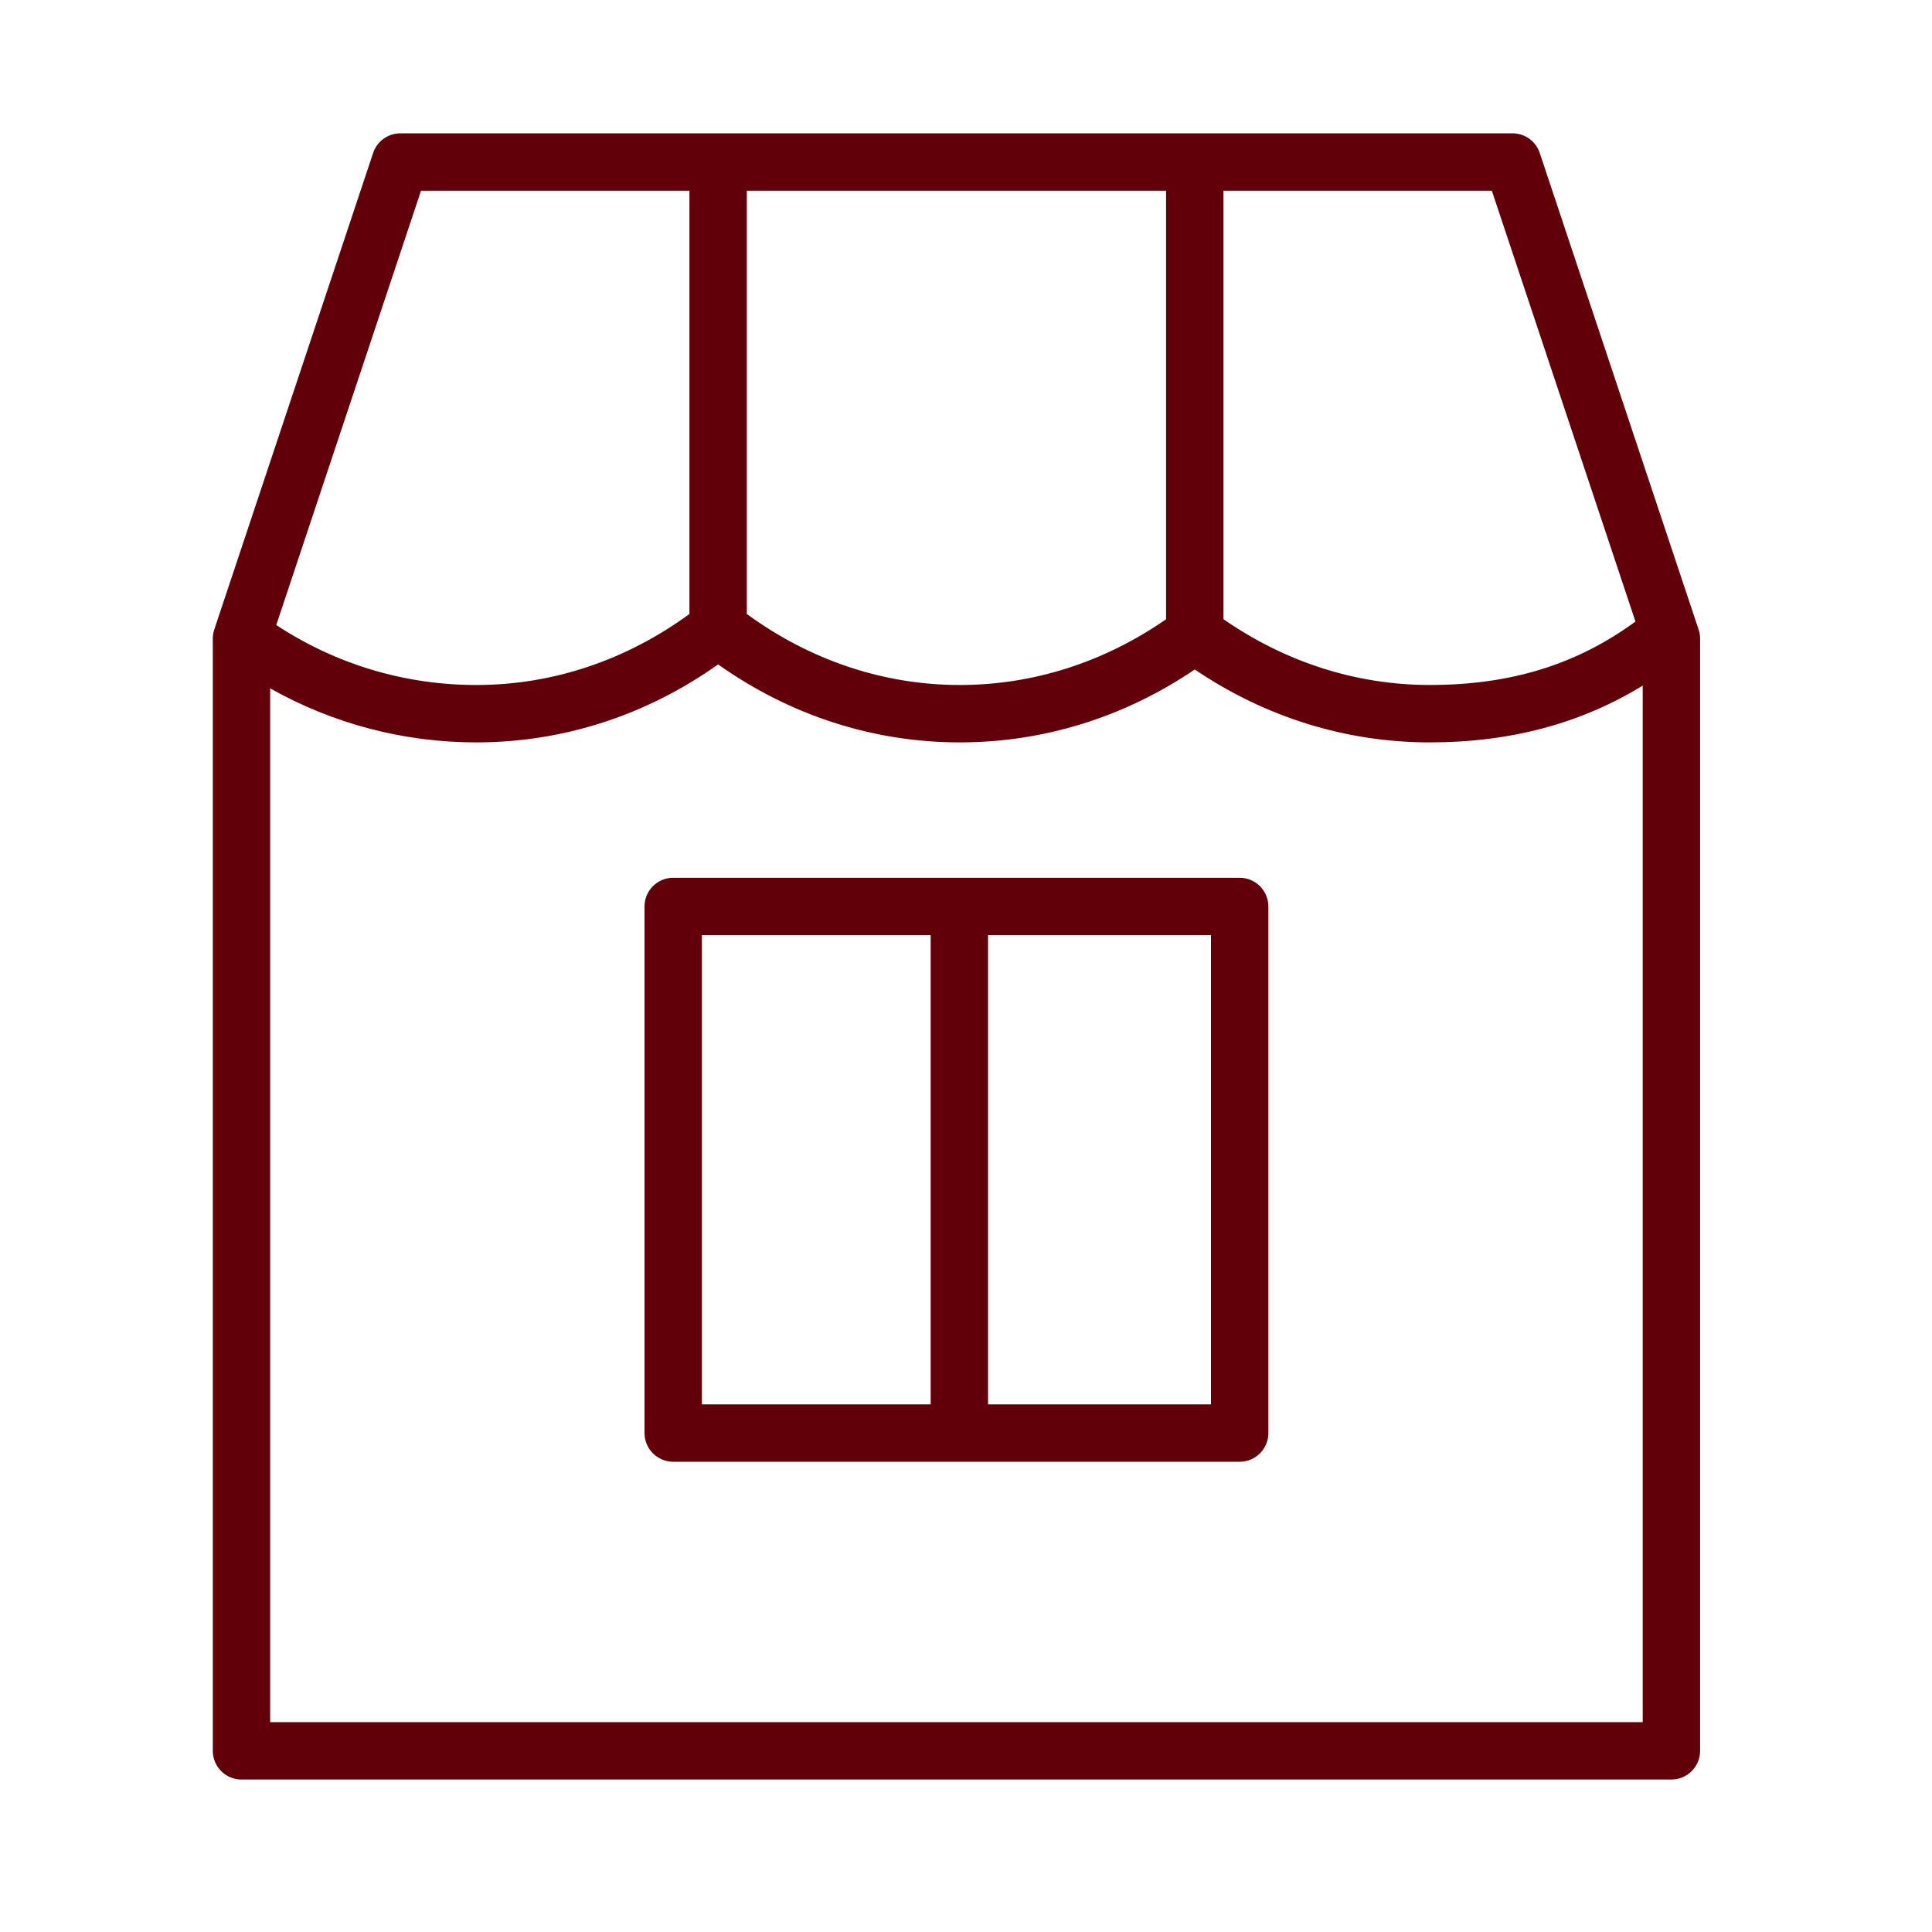
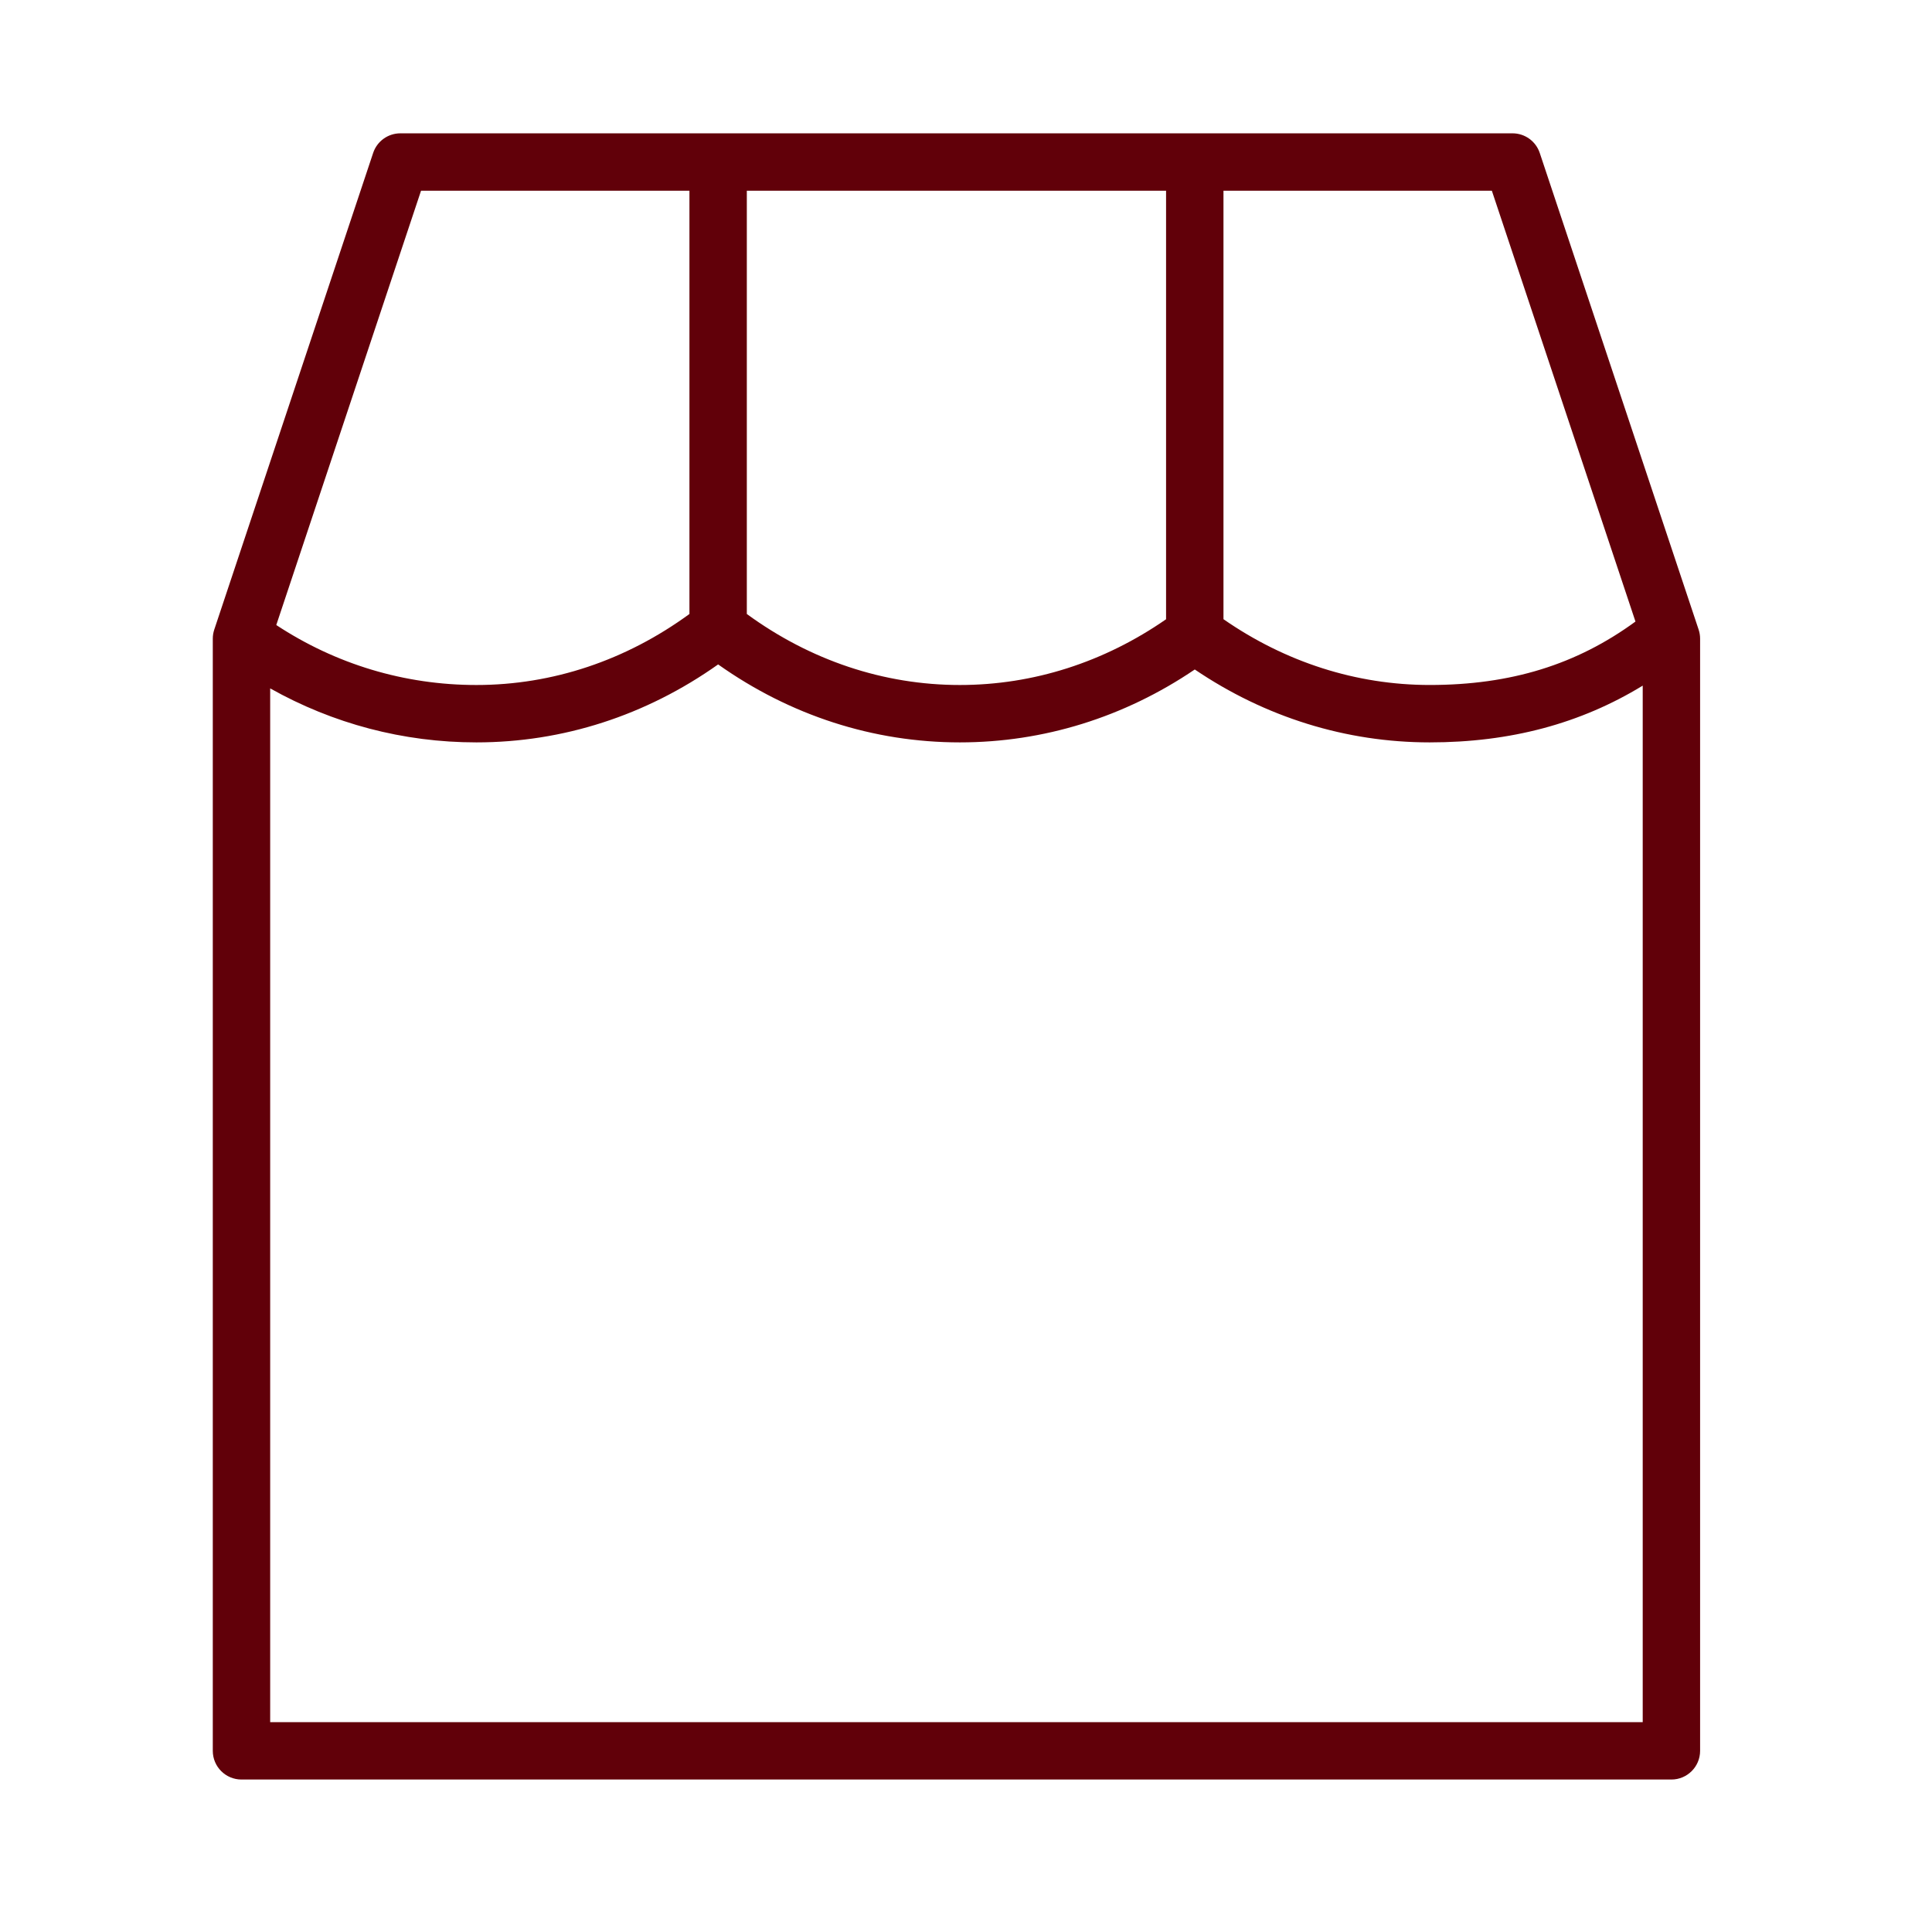
<svg xmlns="http://www.w3.org/2000/svg" width="101" height="101" viewBox="0 0 101 101" fill="none">
  <path d="M88.8 32.914L80.494 7.996C80.29 7.383 79.717 6.97 79.071 6.97H20.93C20.284 6.97 19.711 7.383 19.507 7.996L11.201 32.914C11.15 33.067 11.124 33.227 11.124 33.388V91.529C11.124 92.357 11.795 93.029 12.624 93.029H87.377C88.205 93.029 88.877 92.357 88.877 91.529V33.388C88.877 33.227 88.851 33.067 88.8 32.914ZM85.498 32.493C82.423 34.742 78.985 35.809 74.741 35.809C70.9 35.809 67.193 34.614 63.96 32.37V9.97H77.99L85.498 32.493ZM39.042 9.97H60.959V32.373C57.729 34.615 54.022 35.81 50.18 35.81C46.19 35.81 42.358 34.519 39.042 32.098V9.97V9.97ZM22.011 9.97H36.042V32.098C32.726 34.519 28.895 35.81 24.904 35.81C21.143 35.81 17.552 34.722 14.443 32.675L22.011 9.97ZM14.124 90.029V35.987C17.403 37.83 21.077 38.81 24.904 38.81C29.427 38.81 33.773 37.405 37.542 34.734C41.311 37.405 45.657 38.81 50.18 38.81C54.553 38.81 58.776 37.496 62.46 34.999C66.147 37.496 70.369 38.81 74.74 38.81C78.972 38.81 82.634 37.824 85.877 35.843V90.029H14.124Z" fill="#610009" />
-   <path d="M64.807 45.888H35.194C34.365 45.888 33.694 46.559 33.694 47.388V74.917C33.694 75.745 34.365 76.417 35.194 76.417H64.807C65.635 76.417 66.307 75.745 66.307 74.917V47.388C66.307 46.559 65.635 45.888 64.807 45.888ZM36.694 48.888H48.653V73.417H36.694V48.888ZM63.307 73.417H51.652V48.888H63.306V73.417H63.307Z" fill="#610009" />
</svg>